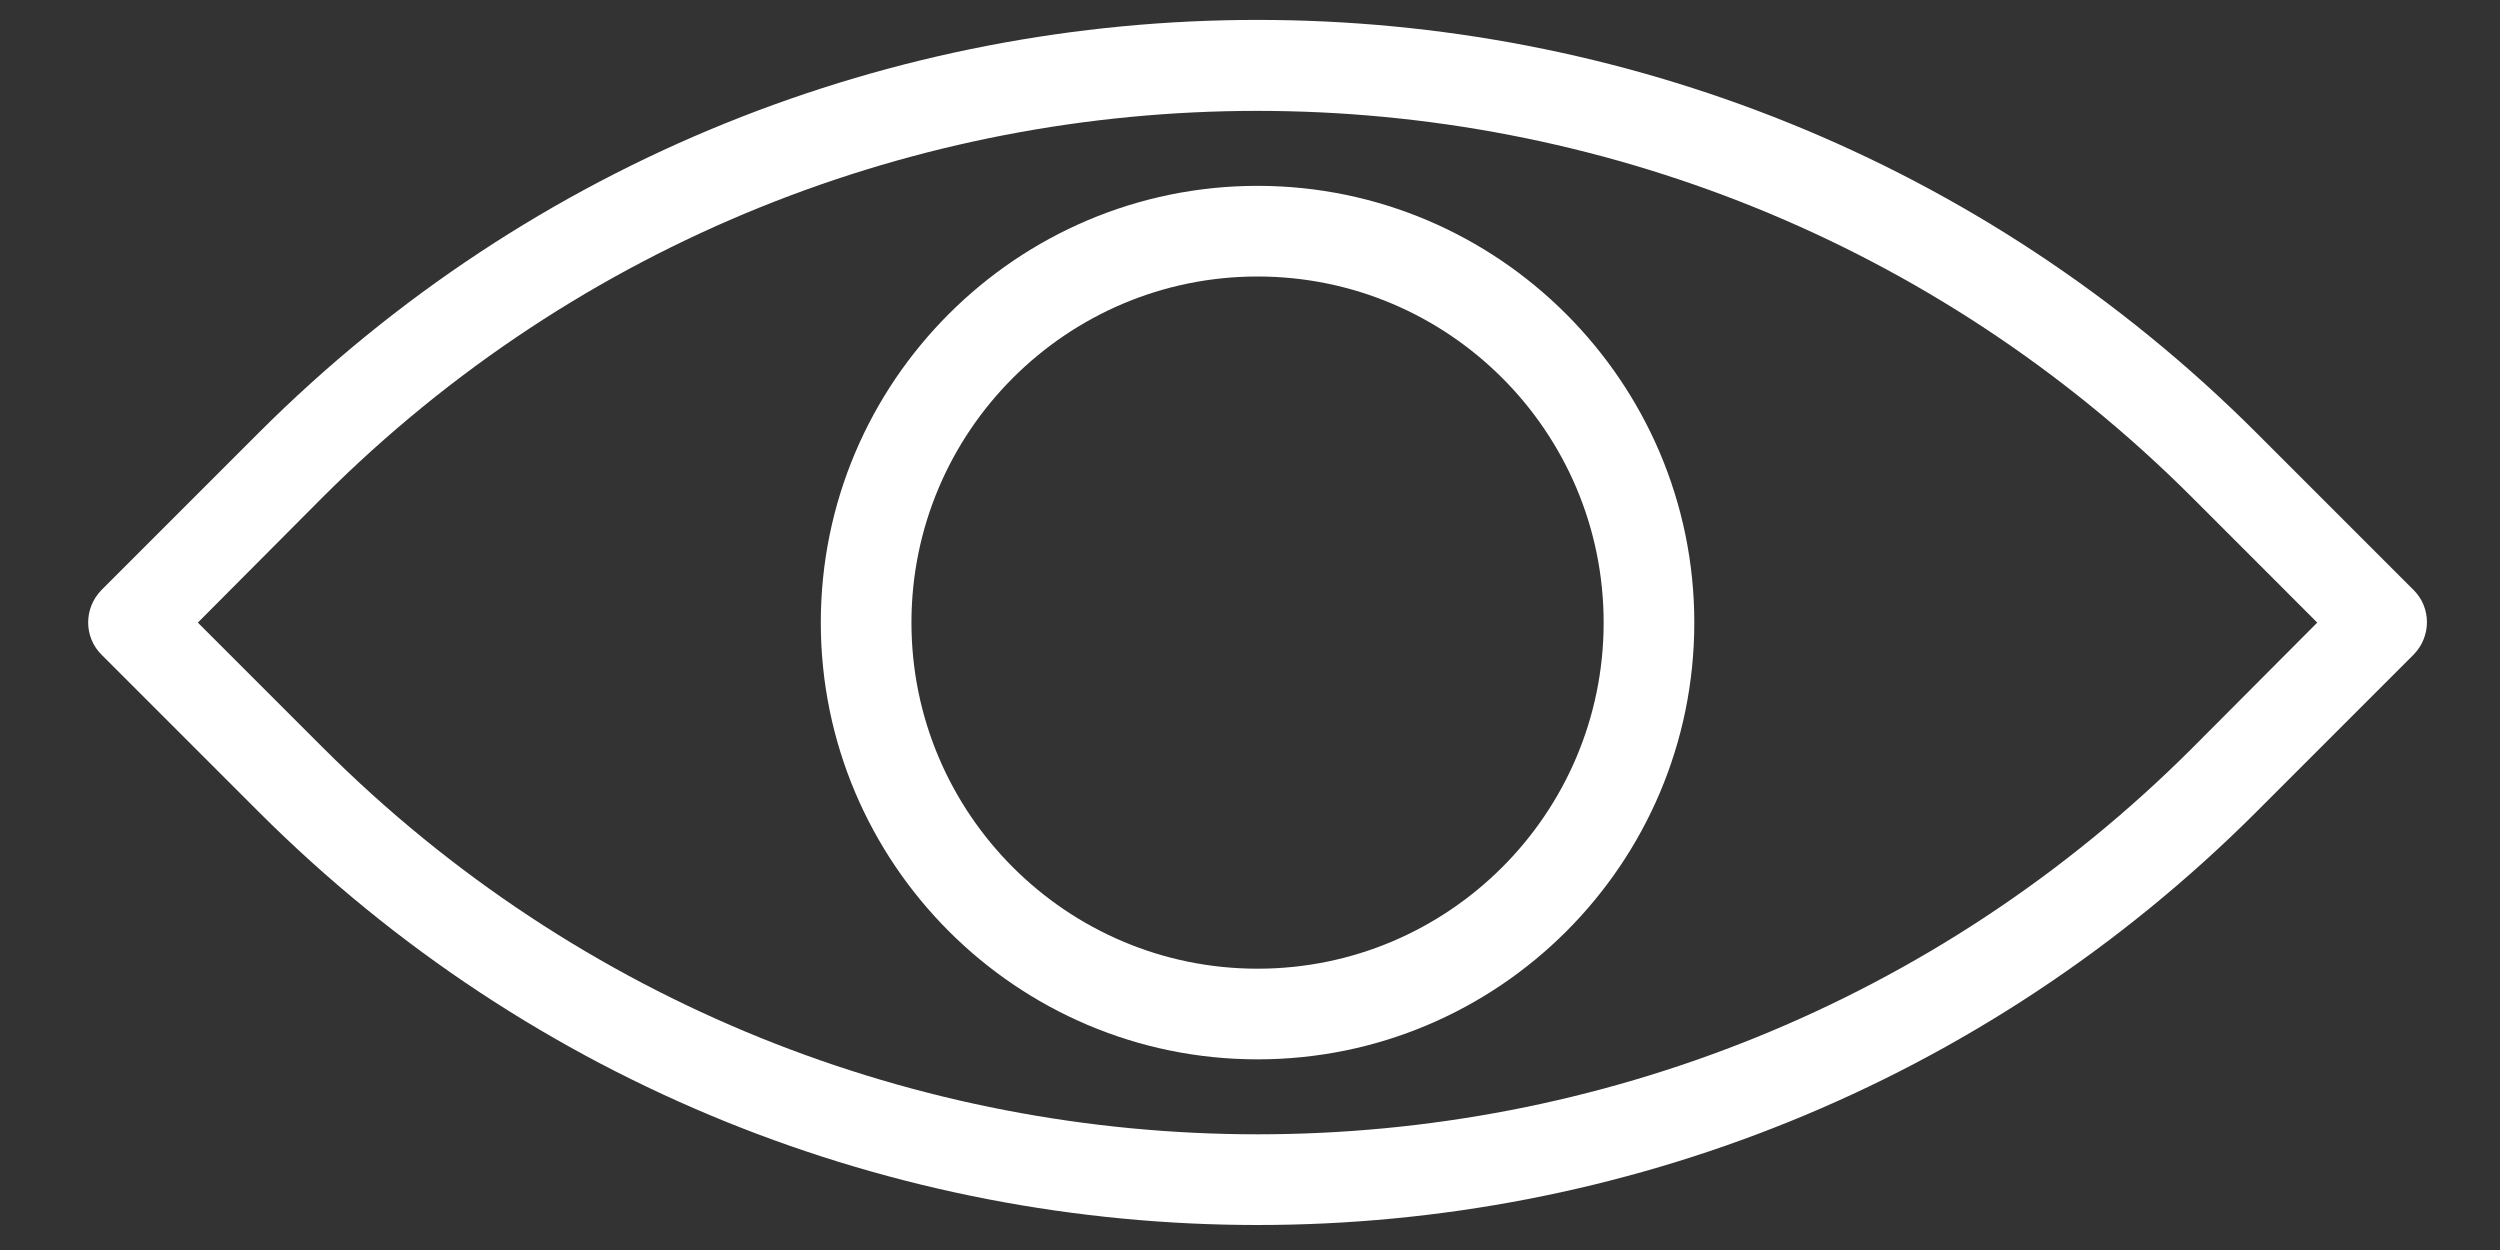
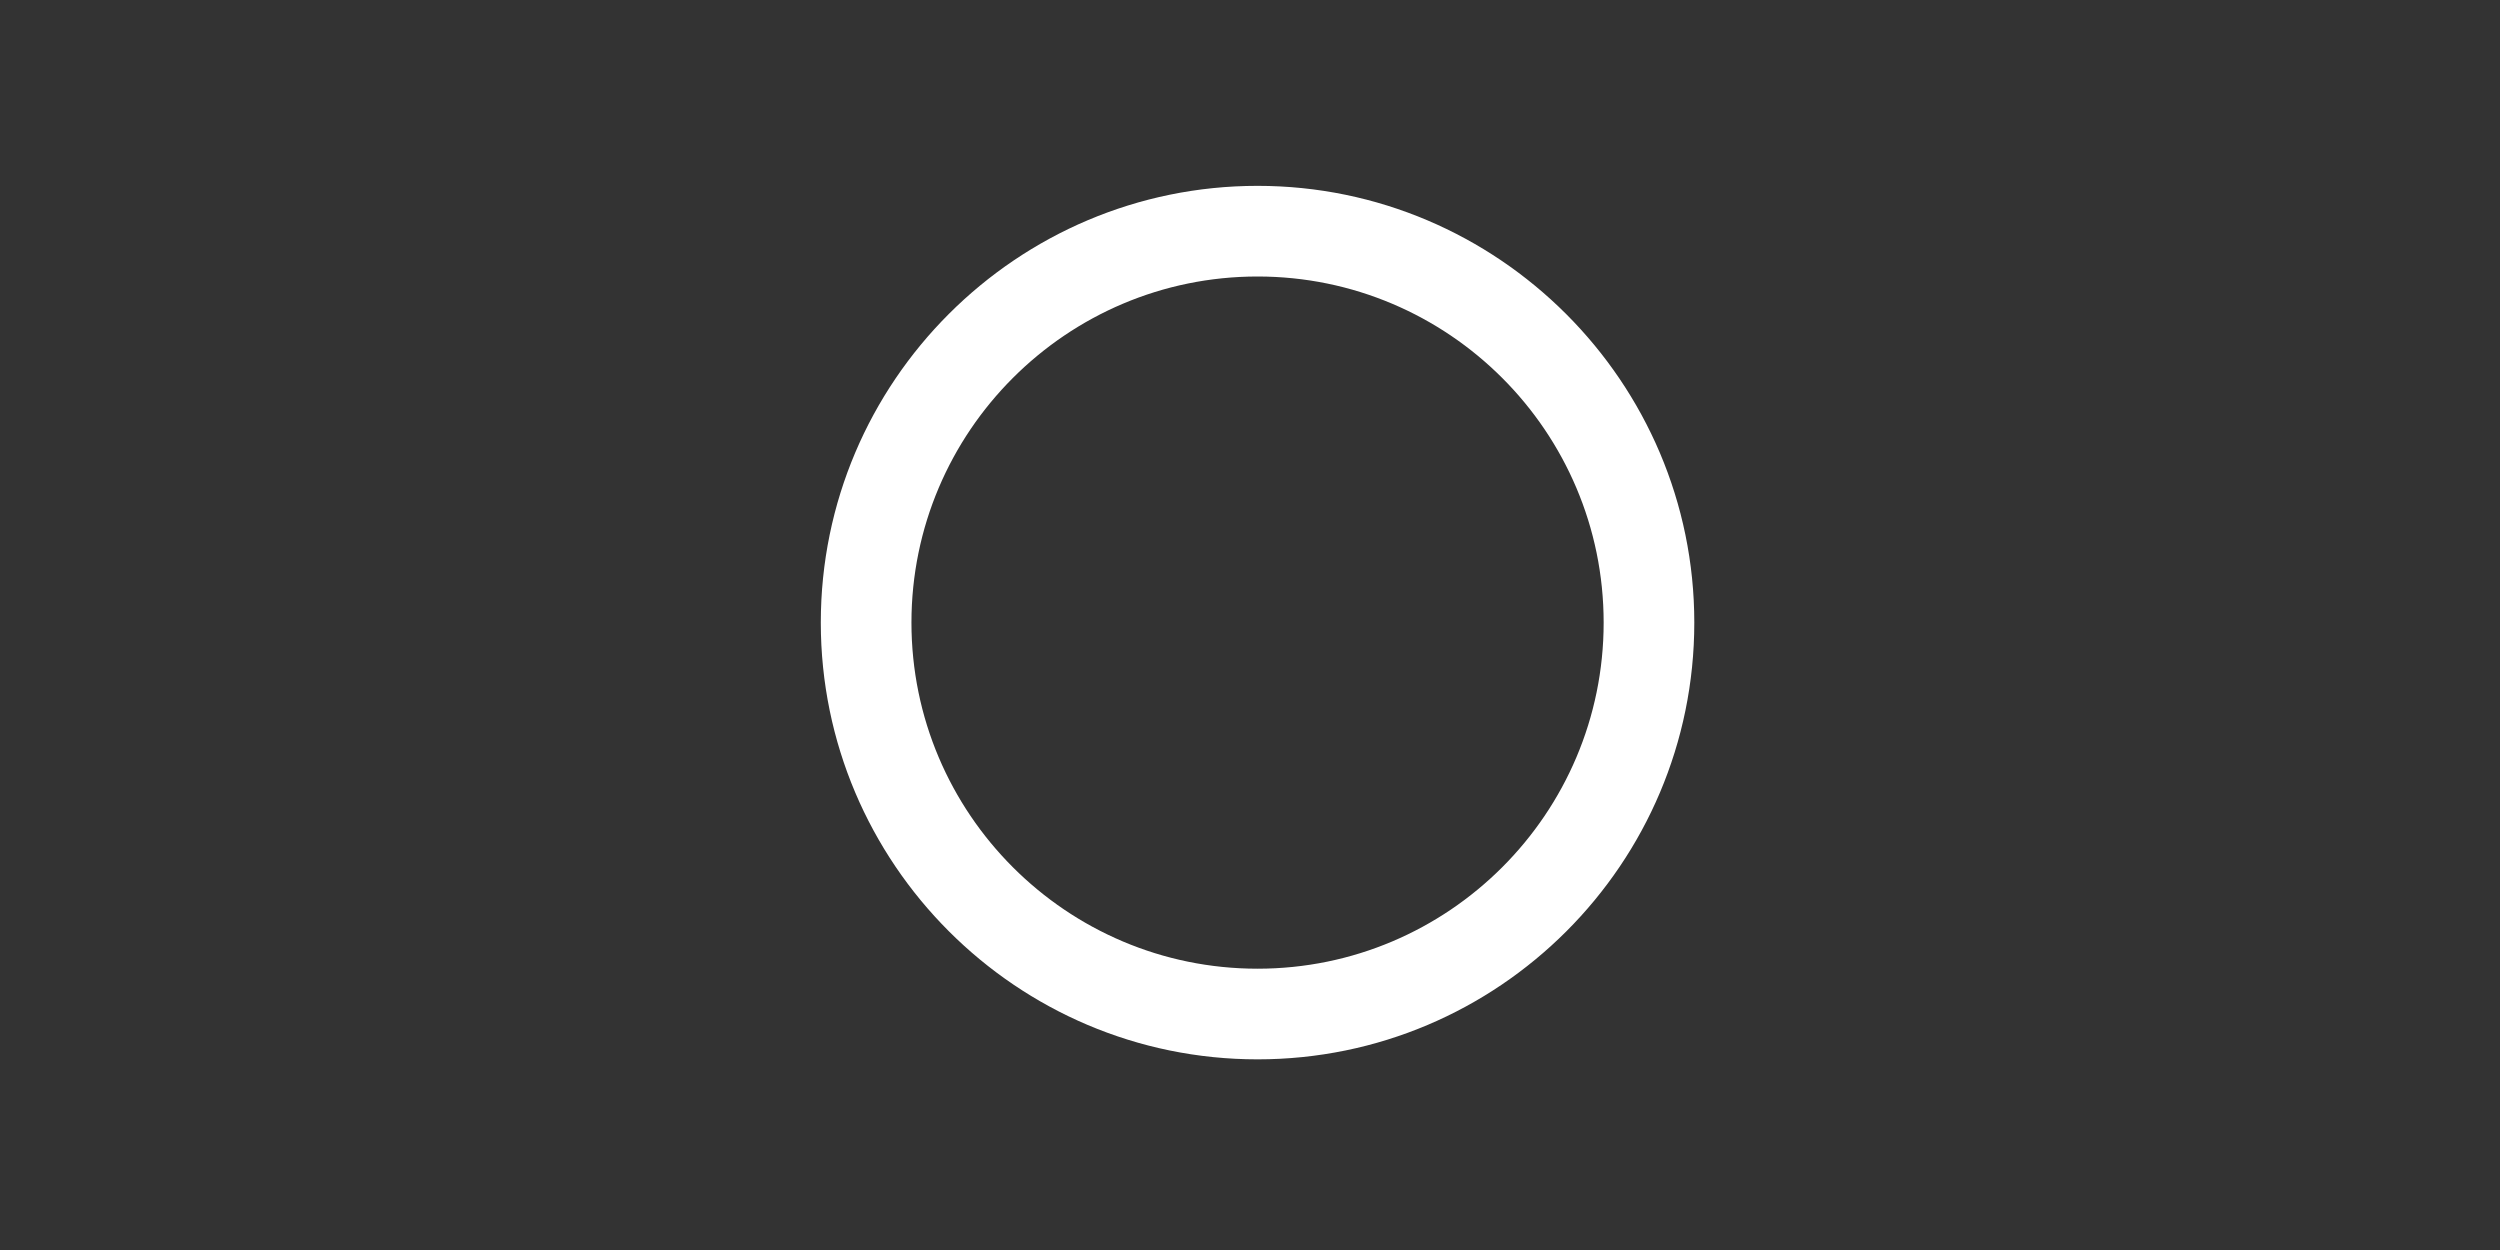
<svg xmlns="http://www.w3.org/2000/svg" version="1.1" id="Layer_1" x="0px" y="0px" viewBox="0 0 500 250" style="enable-background:new 0 0 500 250;" xml:space="preserve">
  <rect x="0" y="0" width="500" height="250" fill="#333333" stroke="none" />
  <style type="text/css">
	.st0{fill:#fff;}
</style>
  <g>
    <g>
-       <path class="st0" d="M39.57,124.52l25.01,25.01c103.11,103.11,270.85,103.11,373.95,0l24.92-25.01L438.44,99.5    C335.33-3.6,167.59-3.6,64.48,99.5C64.48,99.5,39.57,124.52,39.57,124.52z M251.51,245c-72.37,0-144.73-27.59-199.82-82.68    l-31.41-31.41c-3.53-3.53-3.53-9.26,0-12.89l31.41-31.41c110.17-110.17,289.46-110.17,399.64,0l31.41,31.41    c3.53,3.53,3.53,9.26,0,12.89l-31.41,31.41C396.24,217.41,323.87,245,251.51,245L251.51,245z" />
      <path class="st0" d="M251.51,55.3c-38.19,0-69.22,31.03-69.22,69.22s31.03,69.22,69.22,69.22s69.22-31.03,69.22-69.22    S289.7,55.3,251.51,55.3z M251.51,211.87c-48.21,0-87.35-39.24-87.35-87.35c0-48.21,39.24-87.35,87.35-87.35    s87.35,39.24,87.35,87.35C338.86,172.73,299.72,211.87,251.51,211.87z" />
    </g>
  </g>
</svg>